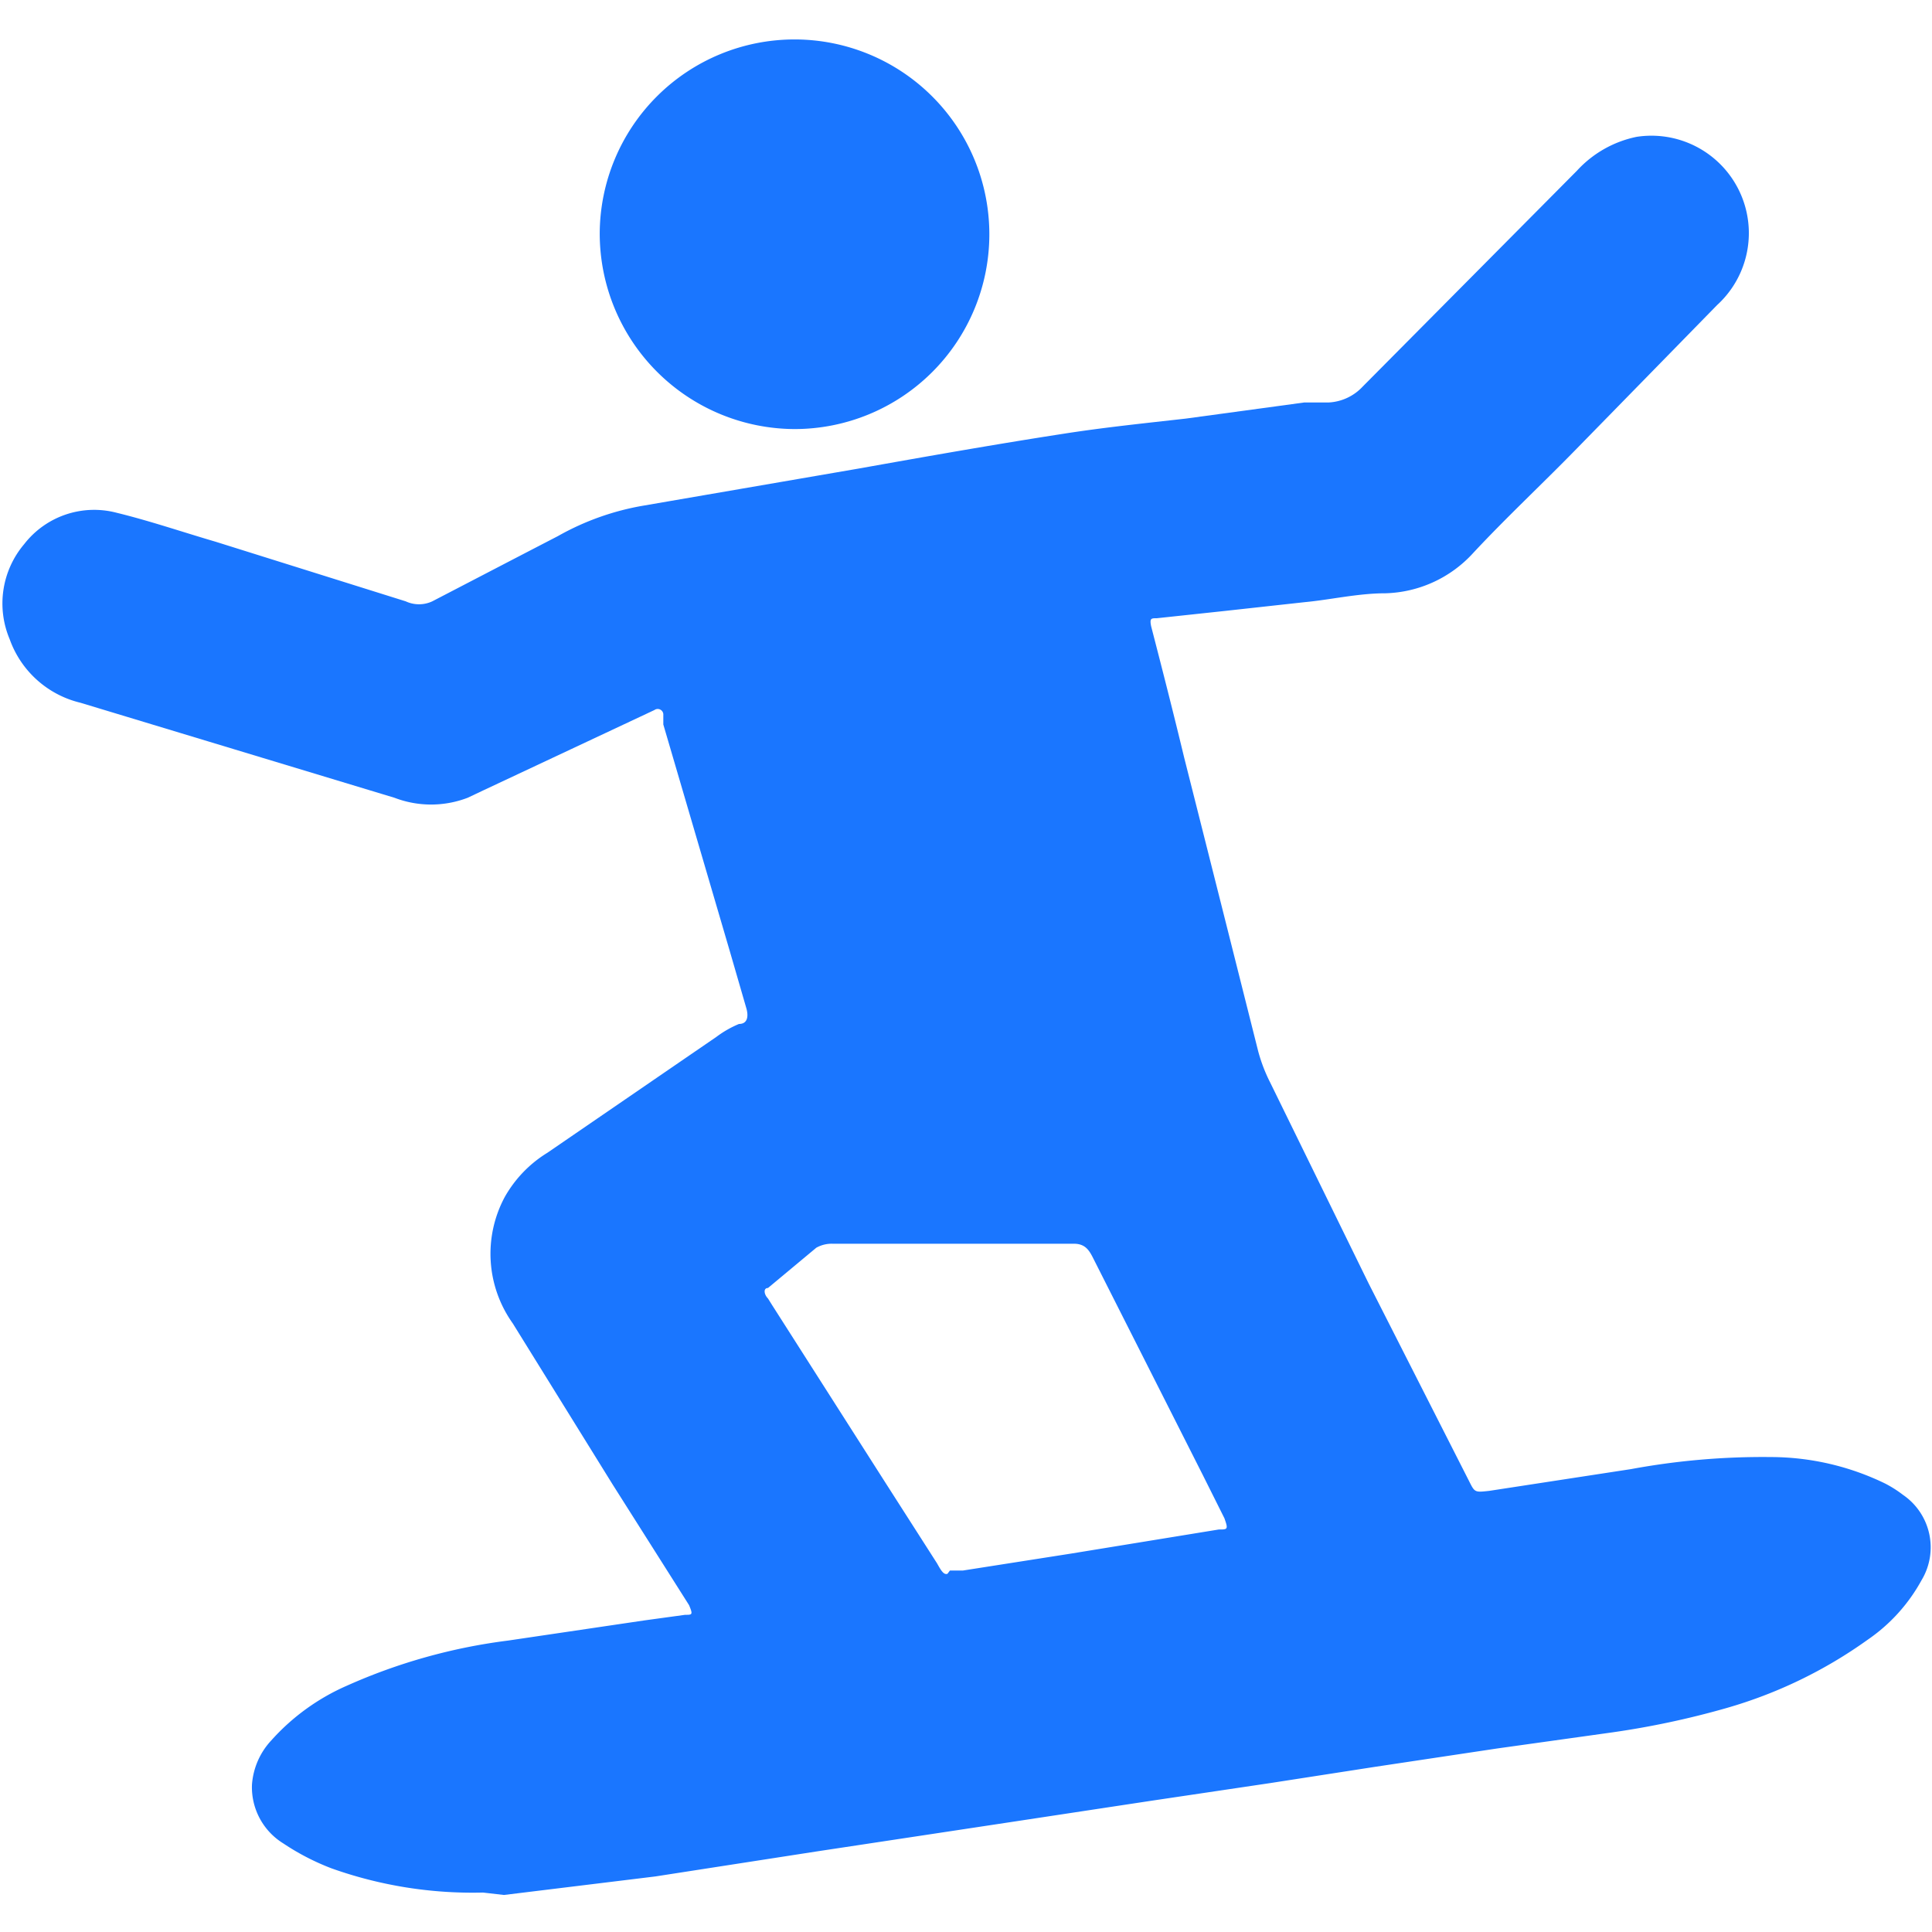
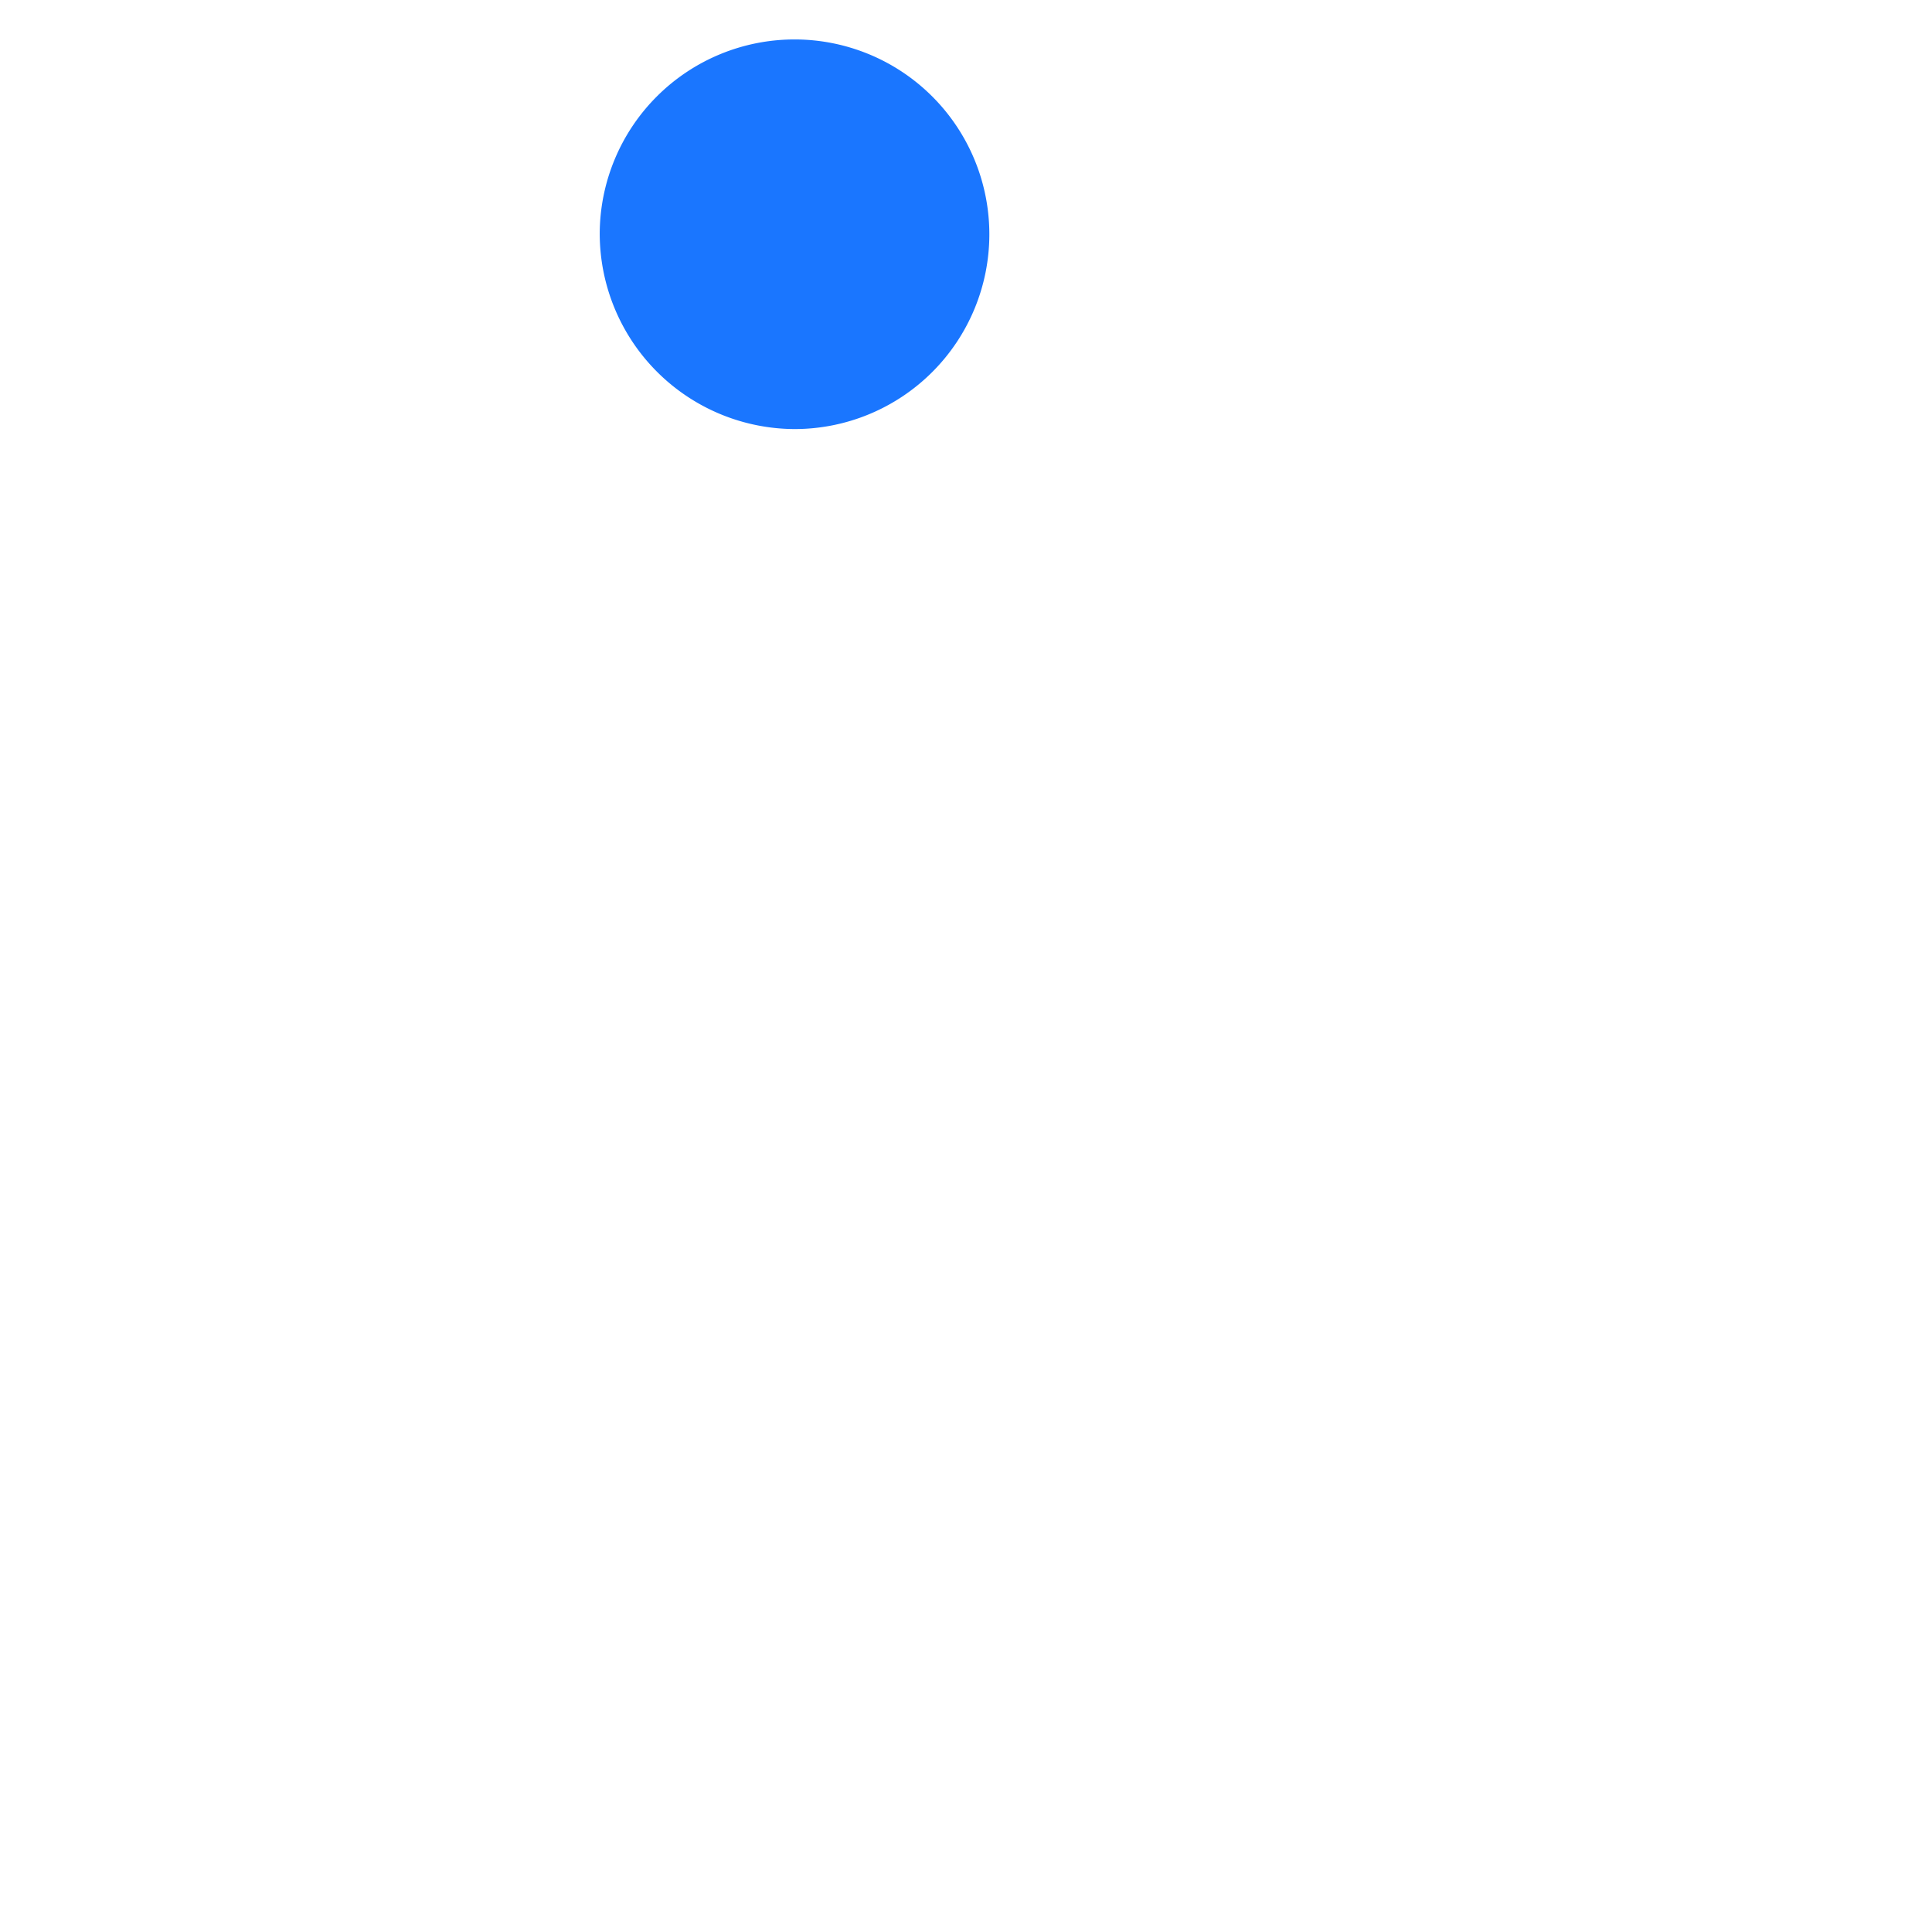
<svg xmlns="http://www.w3.org/2000/svg" id="Слой_1" data-name="Слой 1" width="24" height="24" viewBox="0 0 24 24">
  <defs>
    <style>.cls-1{fill:#1a76ff;}</style>
  </defs>
  <title>2630</title>
-   <path class="cls-1" d="M6,23.51a5.22,5.22,0,0,1-1.88-.3,3,3,0,0,1-.6-.31.82.82,0,0,1-.39-.73.9.9,0,0,1,.24-.55,2.72,2.72,0,0,1,.94-.68,7.06,7.06,0,0,1,2-.56L8,20.13l.51-.07c.09,0,.1,0,.05-.12l-.95-1.5-1.24-2a1.49,1.49,0,0,1-.1-1.57,1.52,1.52,0,0,1,.53-.55L8.9,12.88a1.3,1.3,0,0,1,.28-.16c.11,0,.12-.1.09-.2l-.2-.69L8.24,9l0-.13a.07.07,0,0,0-.11-.05l-.17.08L6,9.82l-.19.09a1.27,1.27,0,0,1-.91,0L1,8.73a1.24,1.24,0,0,1-.88-.79A1.14,1.14,0,0,1,.3,6.76a1.1,1.1,0,0,1,1.15-.39c.41.1.82.24,1.23.36l2.36.74a.39.39,0,0,0,.33,0c.52-.27,1-.52,1.56-.81A3.28,3.28,0,0,1,8,6.28l2.67-.46c.84-.15,1.69-.3,2.53-.43.51-.08,1-.13,1.53-.19L16.2,5l.3,0a.62.62,0,0,0,.43-.2l2.66-2.68a1.38,1.38,0,0,1,.74-.42,1.21,1.21,0,0,1,1,2.09L19.57,5.59c-.42.43-.86.84-1.27,1.28a1.53,1.53,0,0,1-1.09.5c-.34,0-.68.08-1,.11l-1,.11-.84.09c-.07,0-.09,0-.07.1.14.54.28,1.09.41,1.63q.46,1.82.92,3.65a2,2,0,0,0,.15.39L17,15.94l1.25,2.46c.07.14.07.14.25.12l1.76-.27A9,9,0,0,1,22,18.1a3.26,3.26,0,0,1,1.42.33,1.47,1.47,0,0,1,.22.14.79.79,0,0,1,.23,1.06,2.14,2.14,0,0,1-.67.74,5.71,5.71,0,0,1-1.76.85,10.58,10.58,0,0,1-1.41.3l-1.43.2-1.53.23-1.29.2-1.48.22-1.78.27L10.14,23l-2,.31-1.88.23Zm5.8-4,.16,0,1.34-.21L15.14,19c.11,0,.12,0,.07-.14l-.27-.54-1.36-2.69c-.05-.1-.1-.18-.24-.18h-3a.39.39,0,0,0-.2.05L9.54,16c-.06,0-.05.08,0,.13l.05.08L11,18.42l.64,1C11.68,19.49,11.72,19.57,11.77,19.55Z" />
  <path class="cls-1" d="M7.45,2.9A2.42,2.42,0,1,1,9.87,5.33,2.43,2.43,0,0,1,7.45,2.9Z" />
</svg>